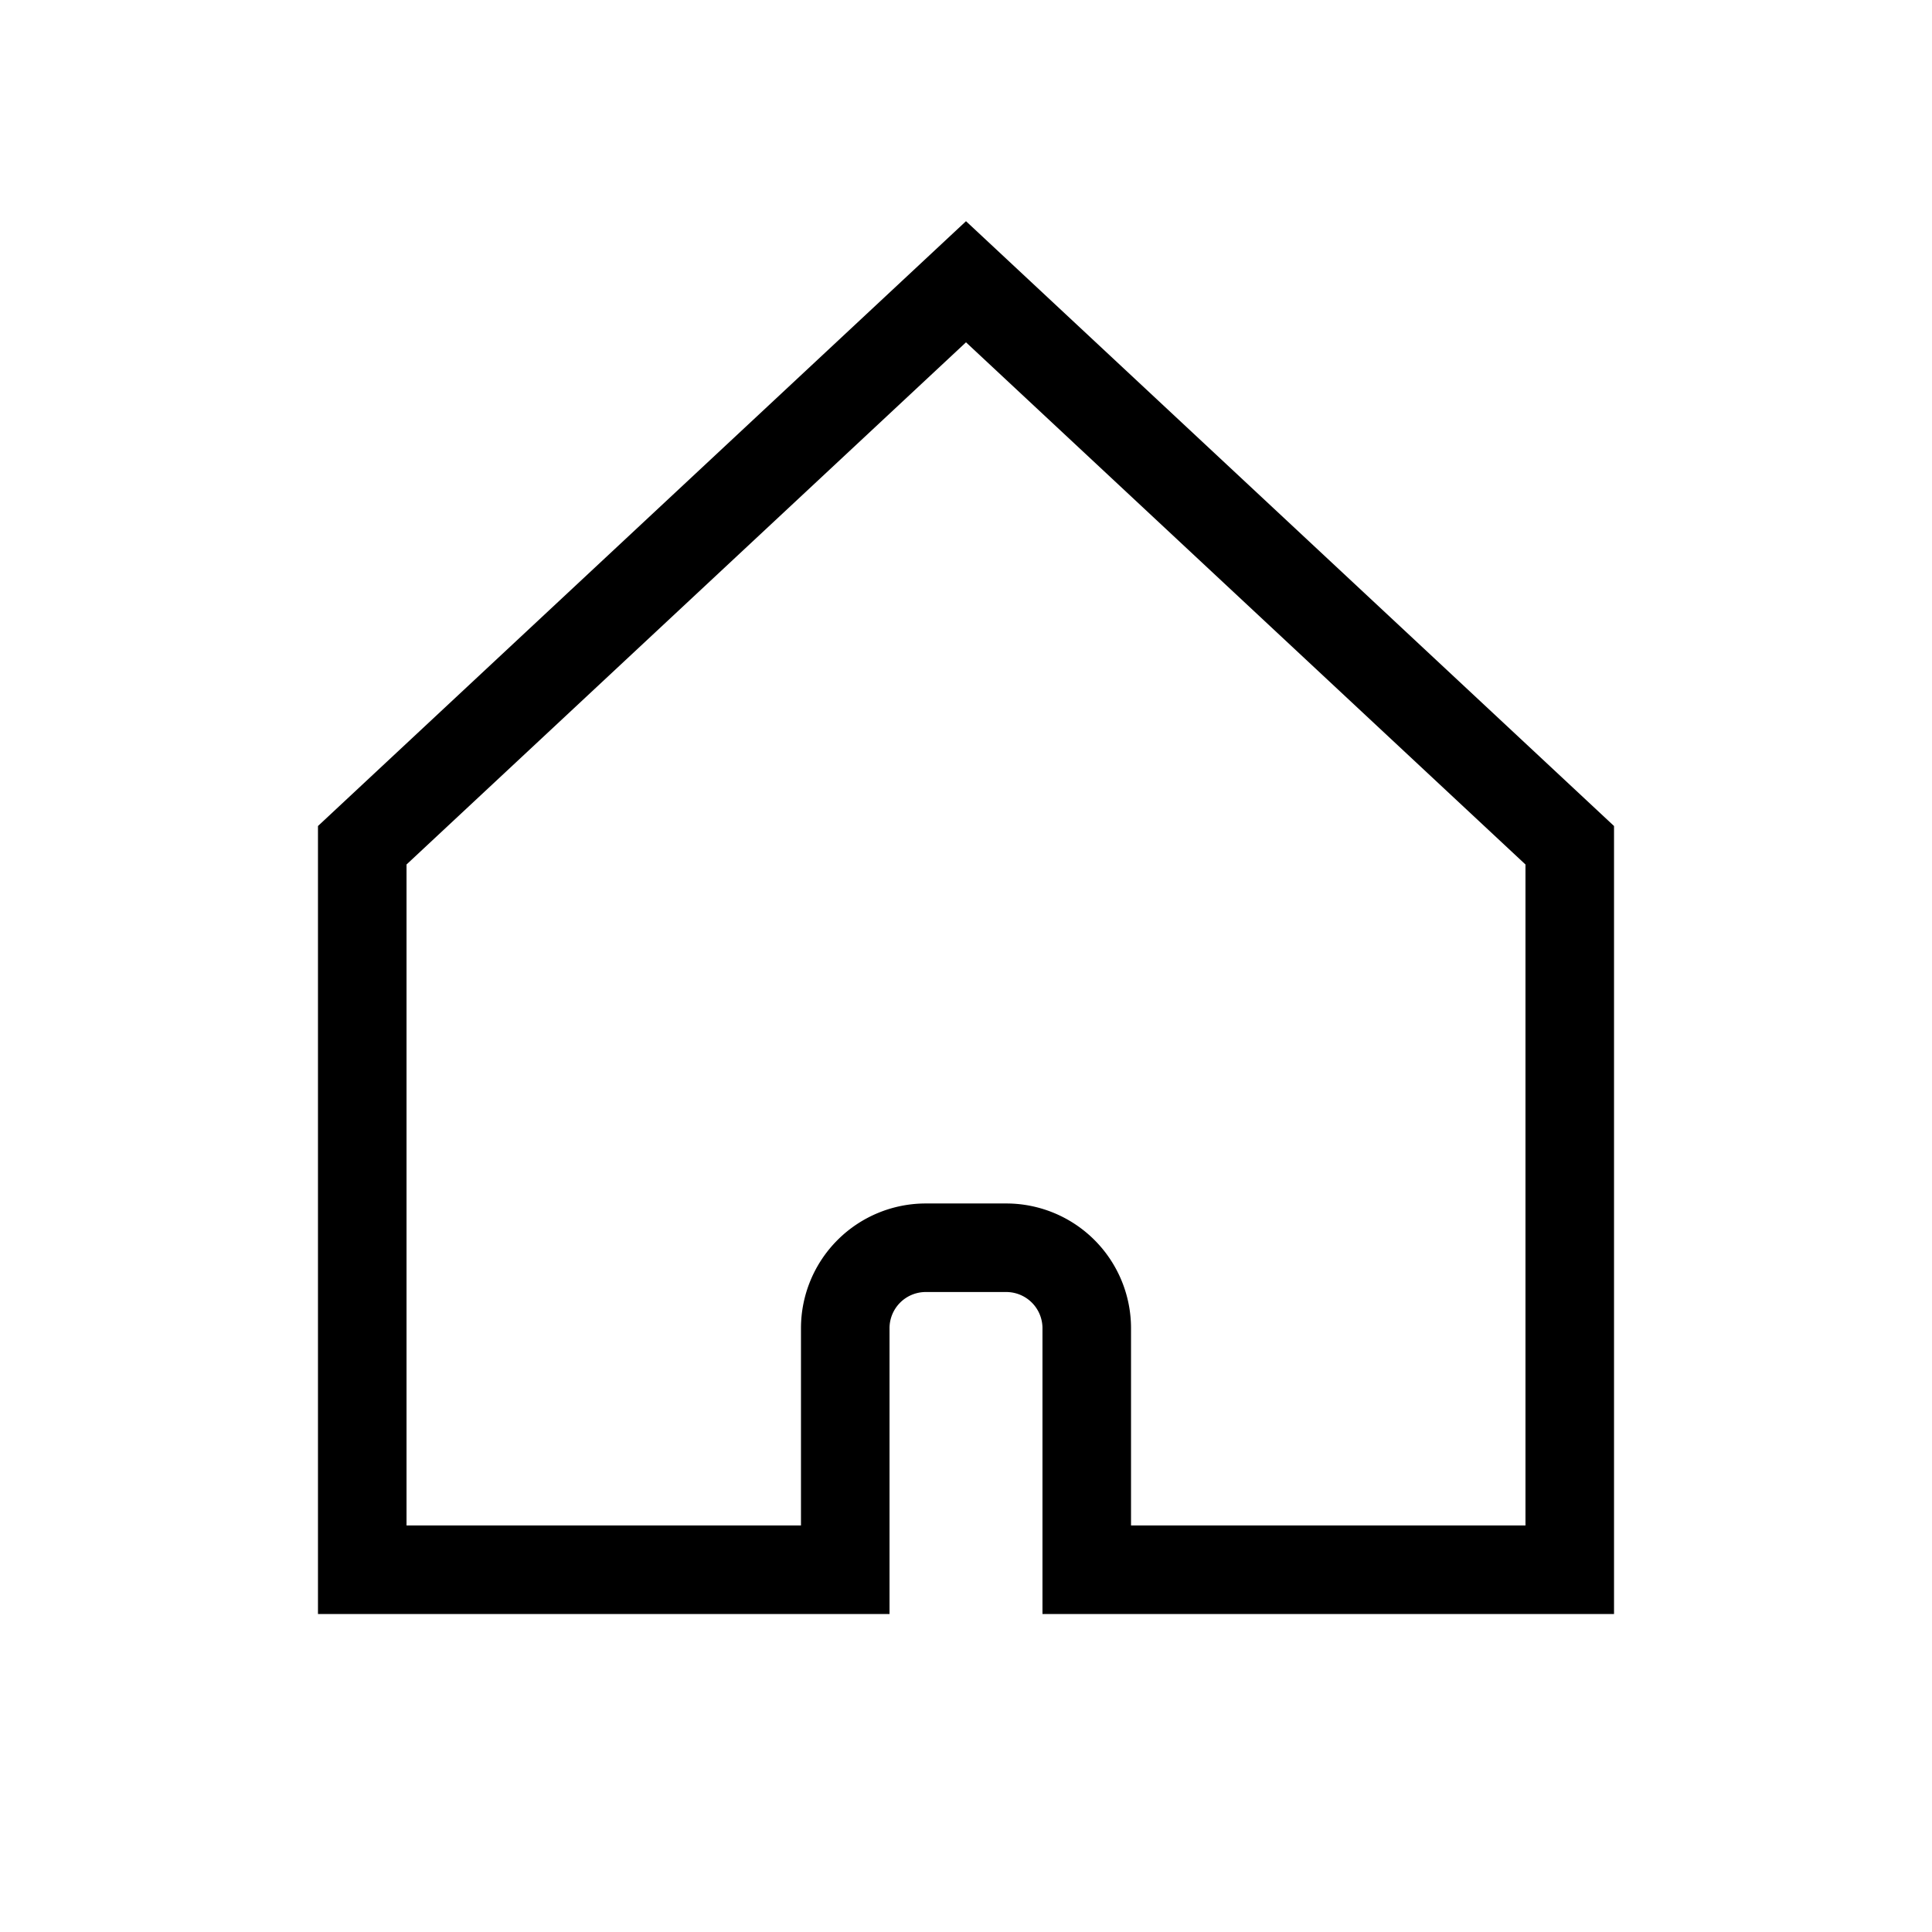
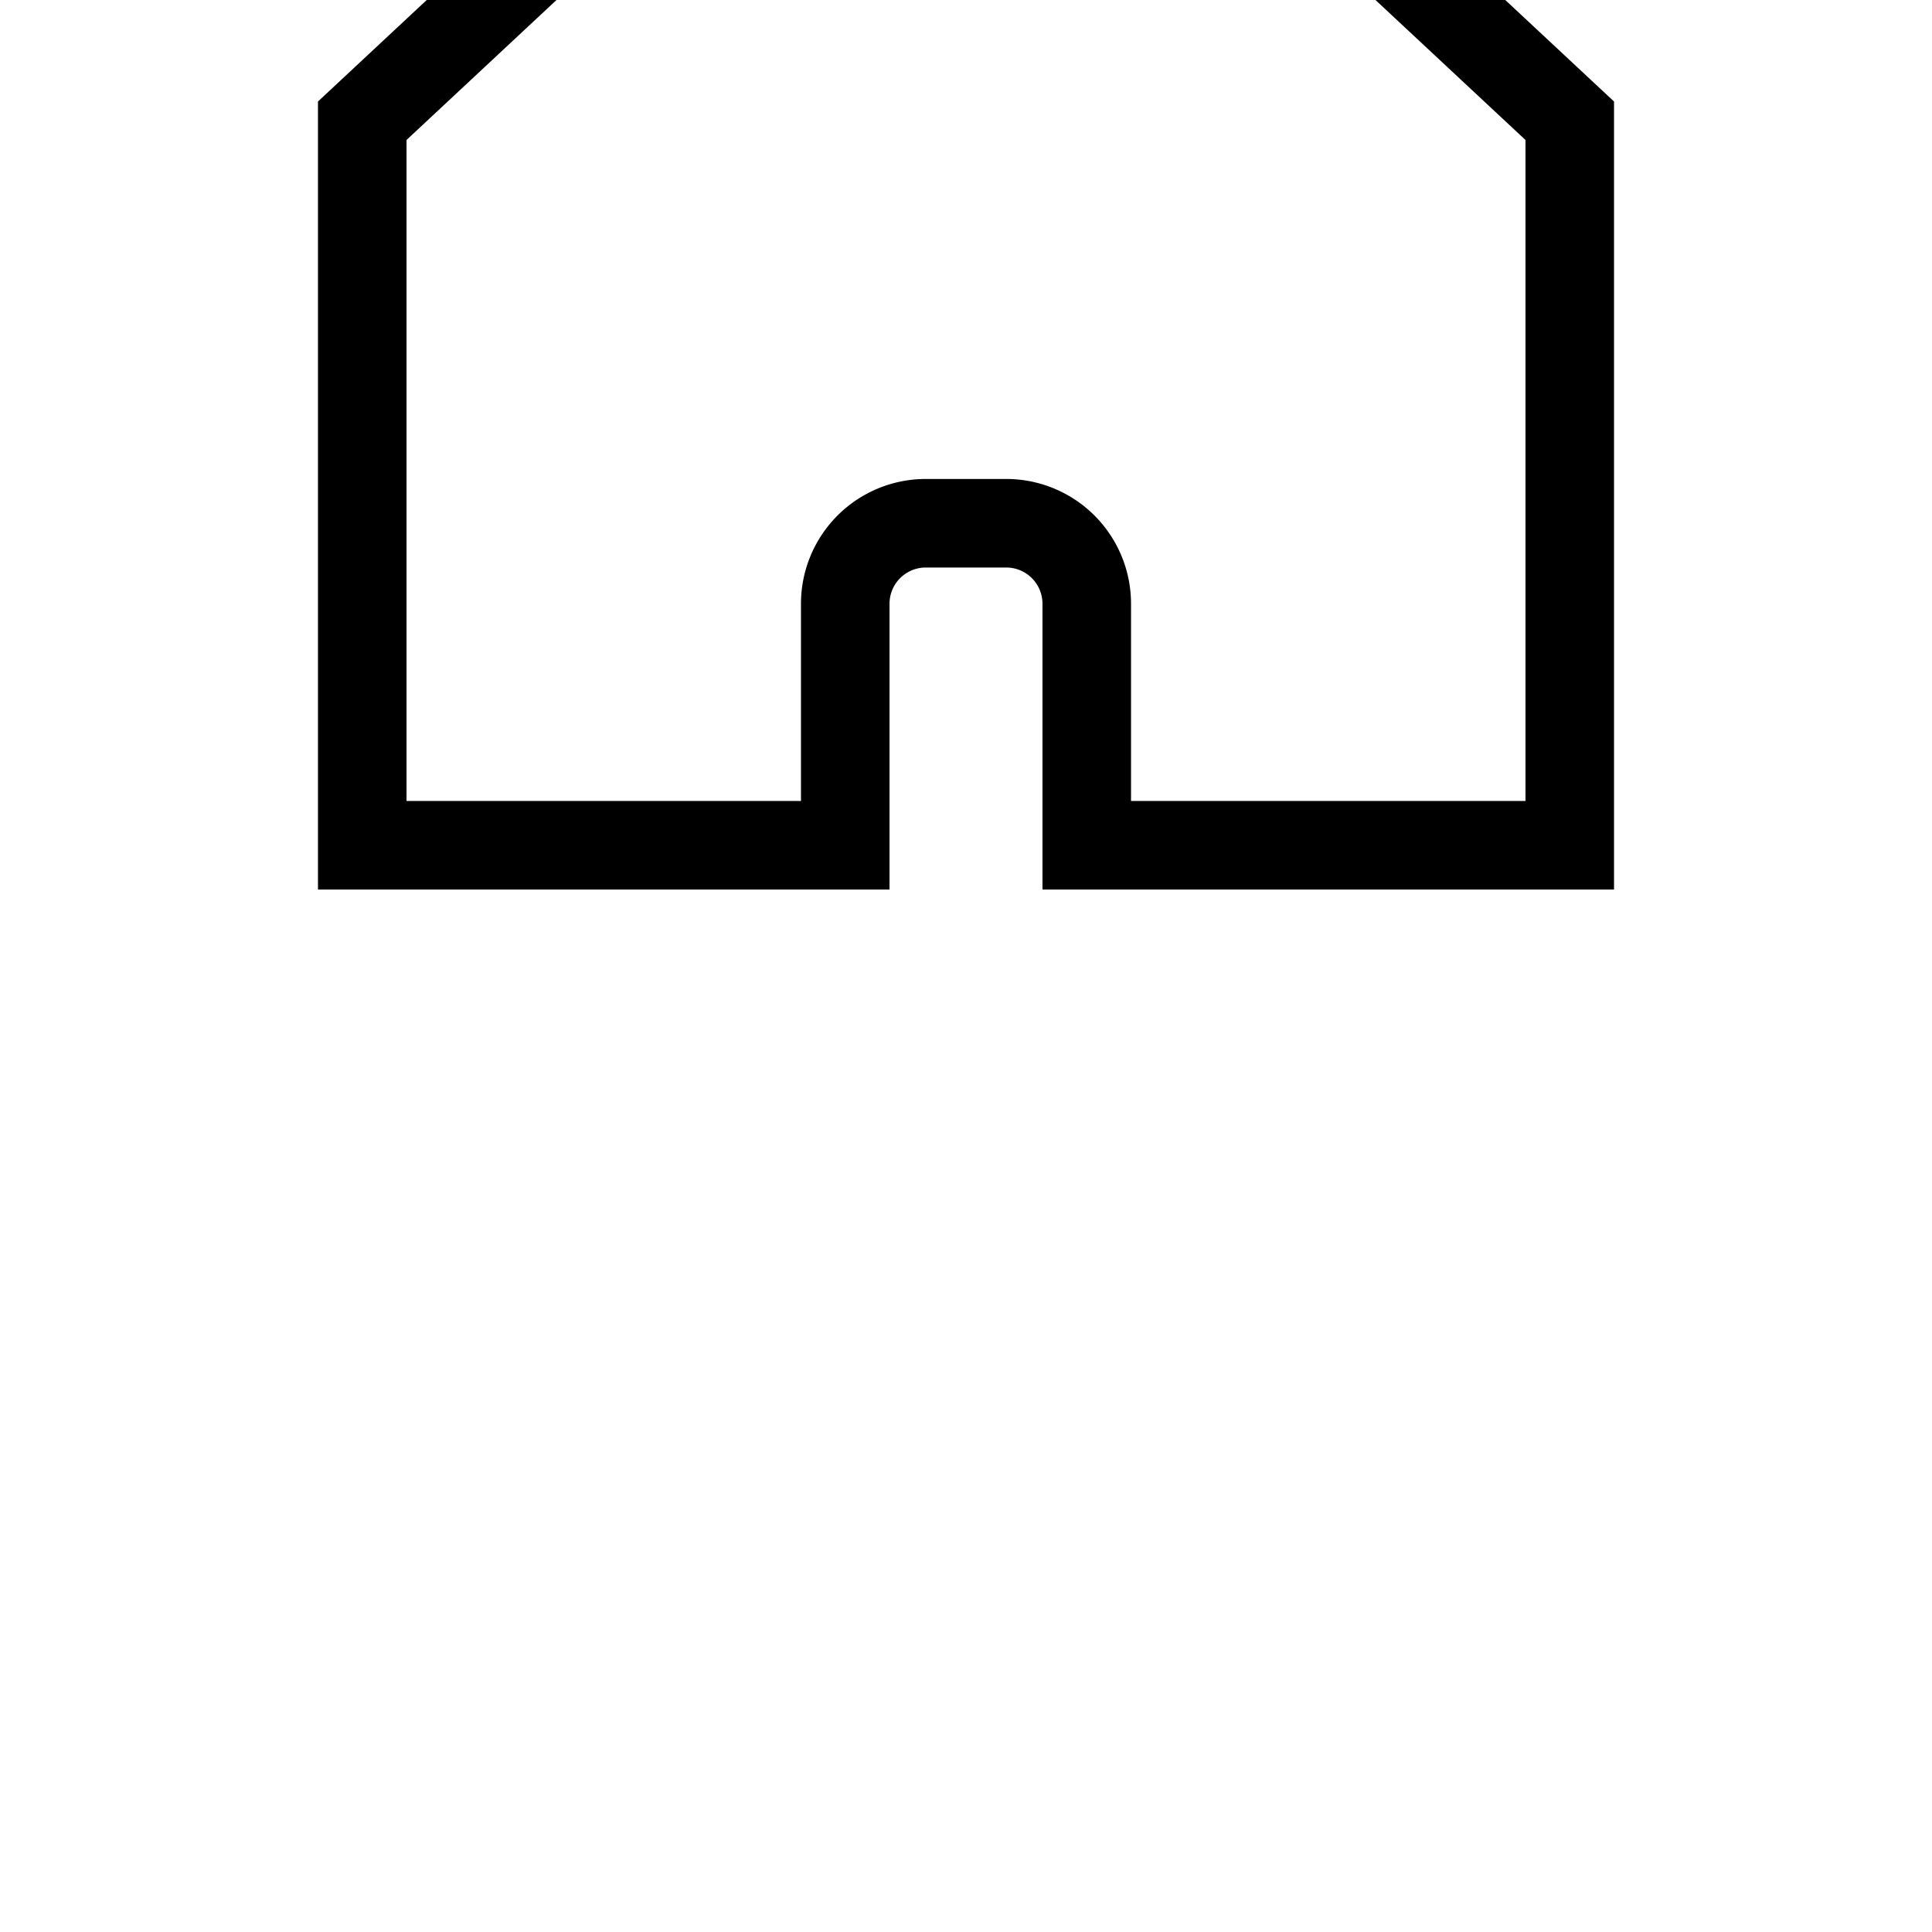
<svg xmlns="http://www.w3.org/2000/svg" id="spon-home-l" width="24" height="24" viewBox="0 0 24 24" fill="none" role="img" aria-hidden="true">
-   <path d="M4.5 10.5v9h6v-3a1 1 0 011-1h1a1 1 0 011 1v3h6v-9l-7.5-7-7.5 7z" class="stroke-current" stroke-width="1.1" stroke="#000000" />
+   <path d="M4.5 10.5h6v-3a1 1 0 011-1h1a1 1 0 011 1v3h6v-9l-7.5-7-7.5 7z" class="stroke-current" stroke-width="1.1" stroke="#000000" />
</svg>